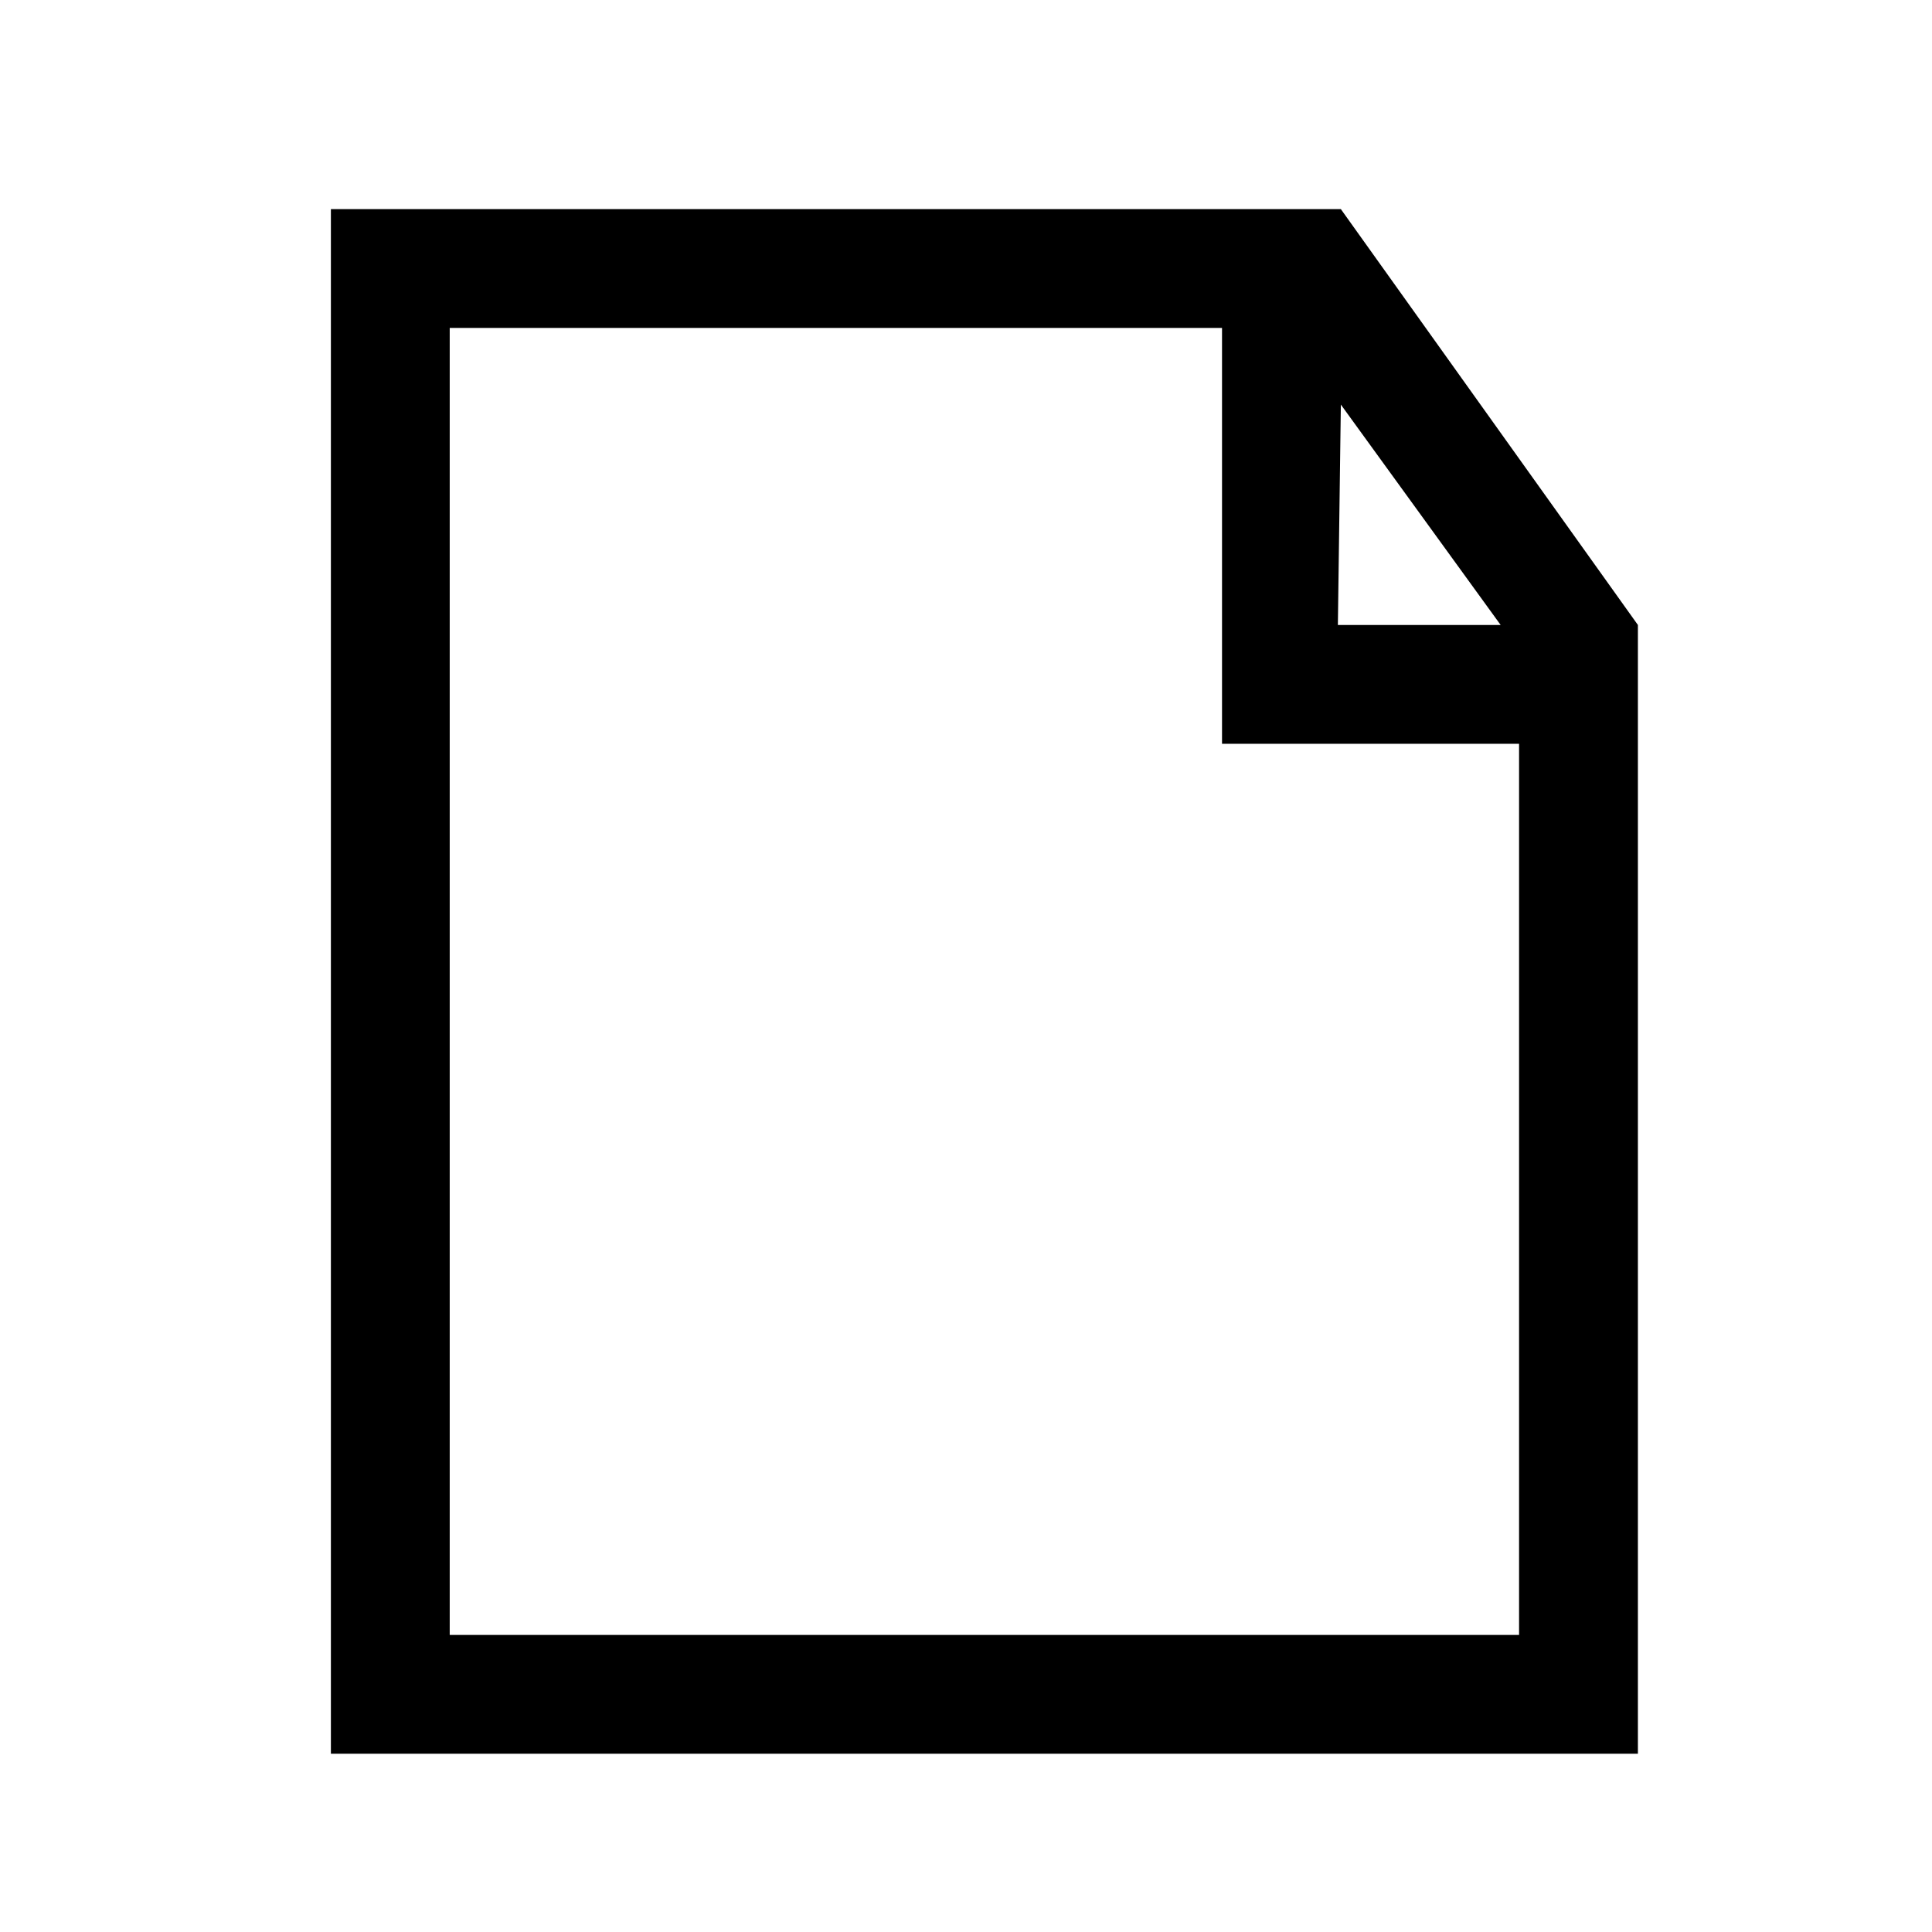
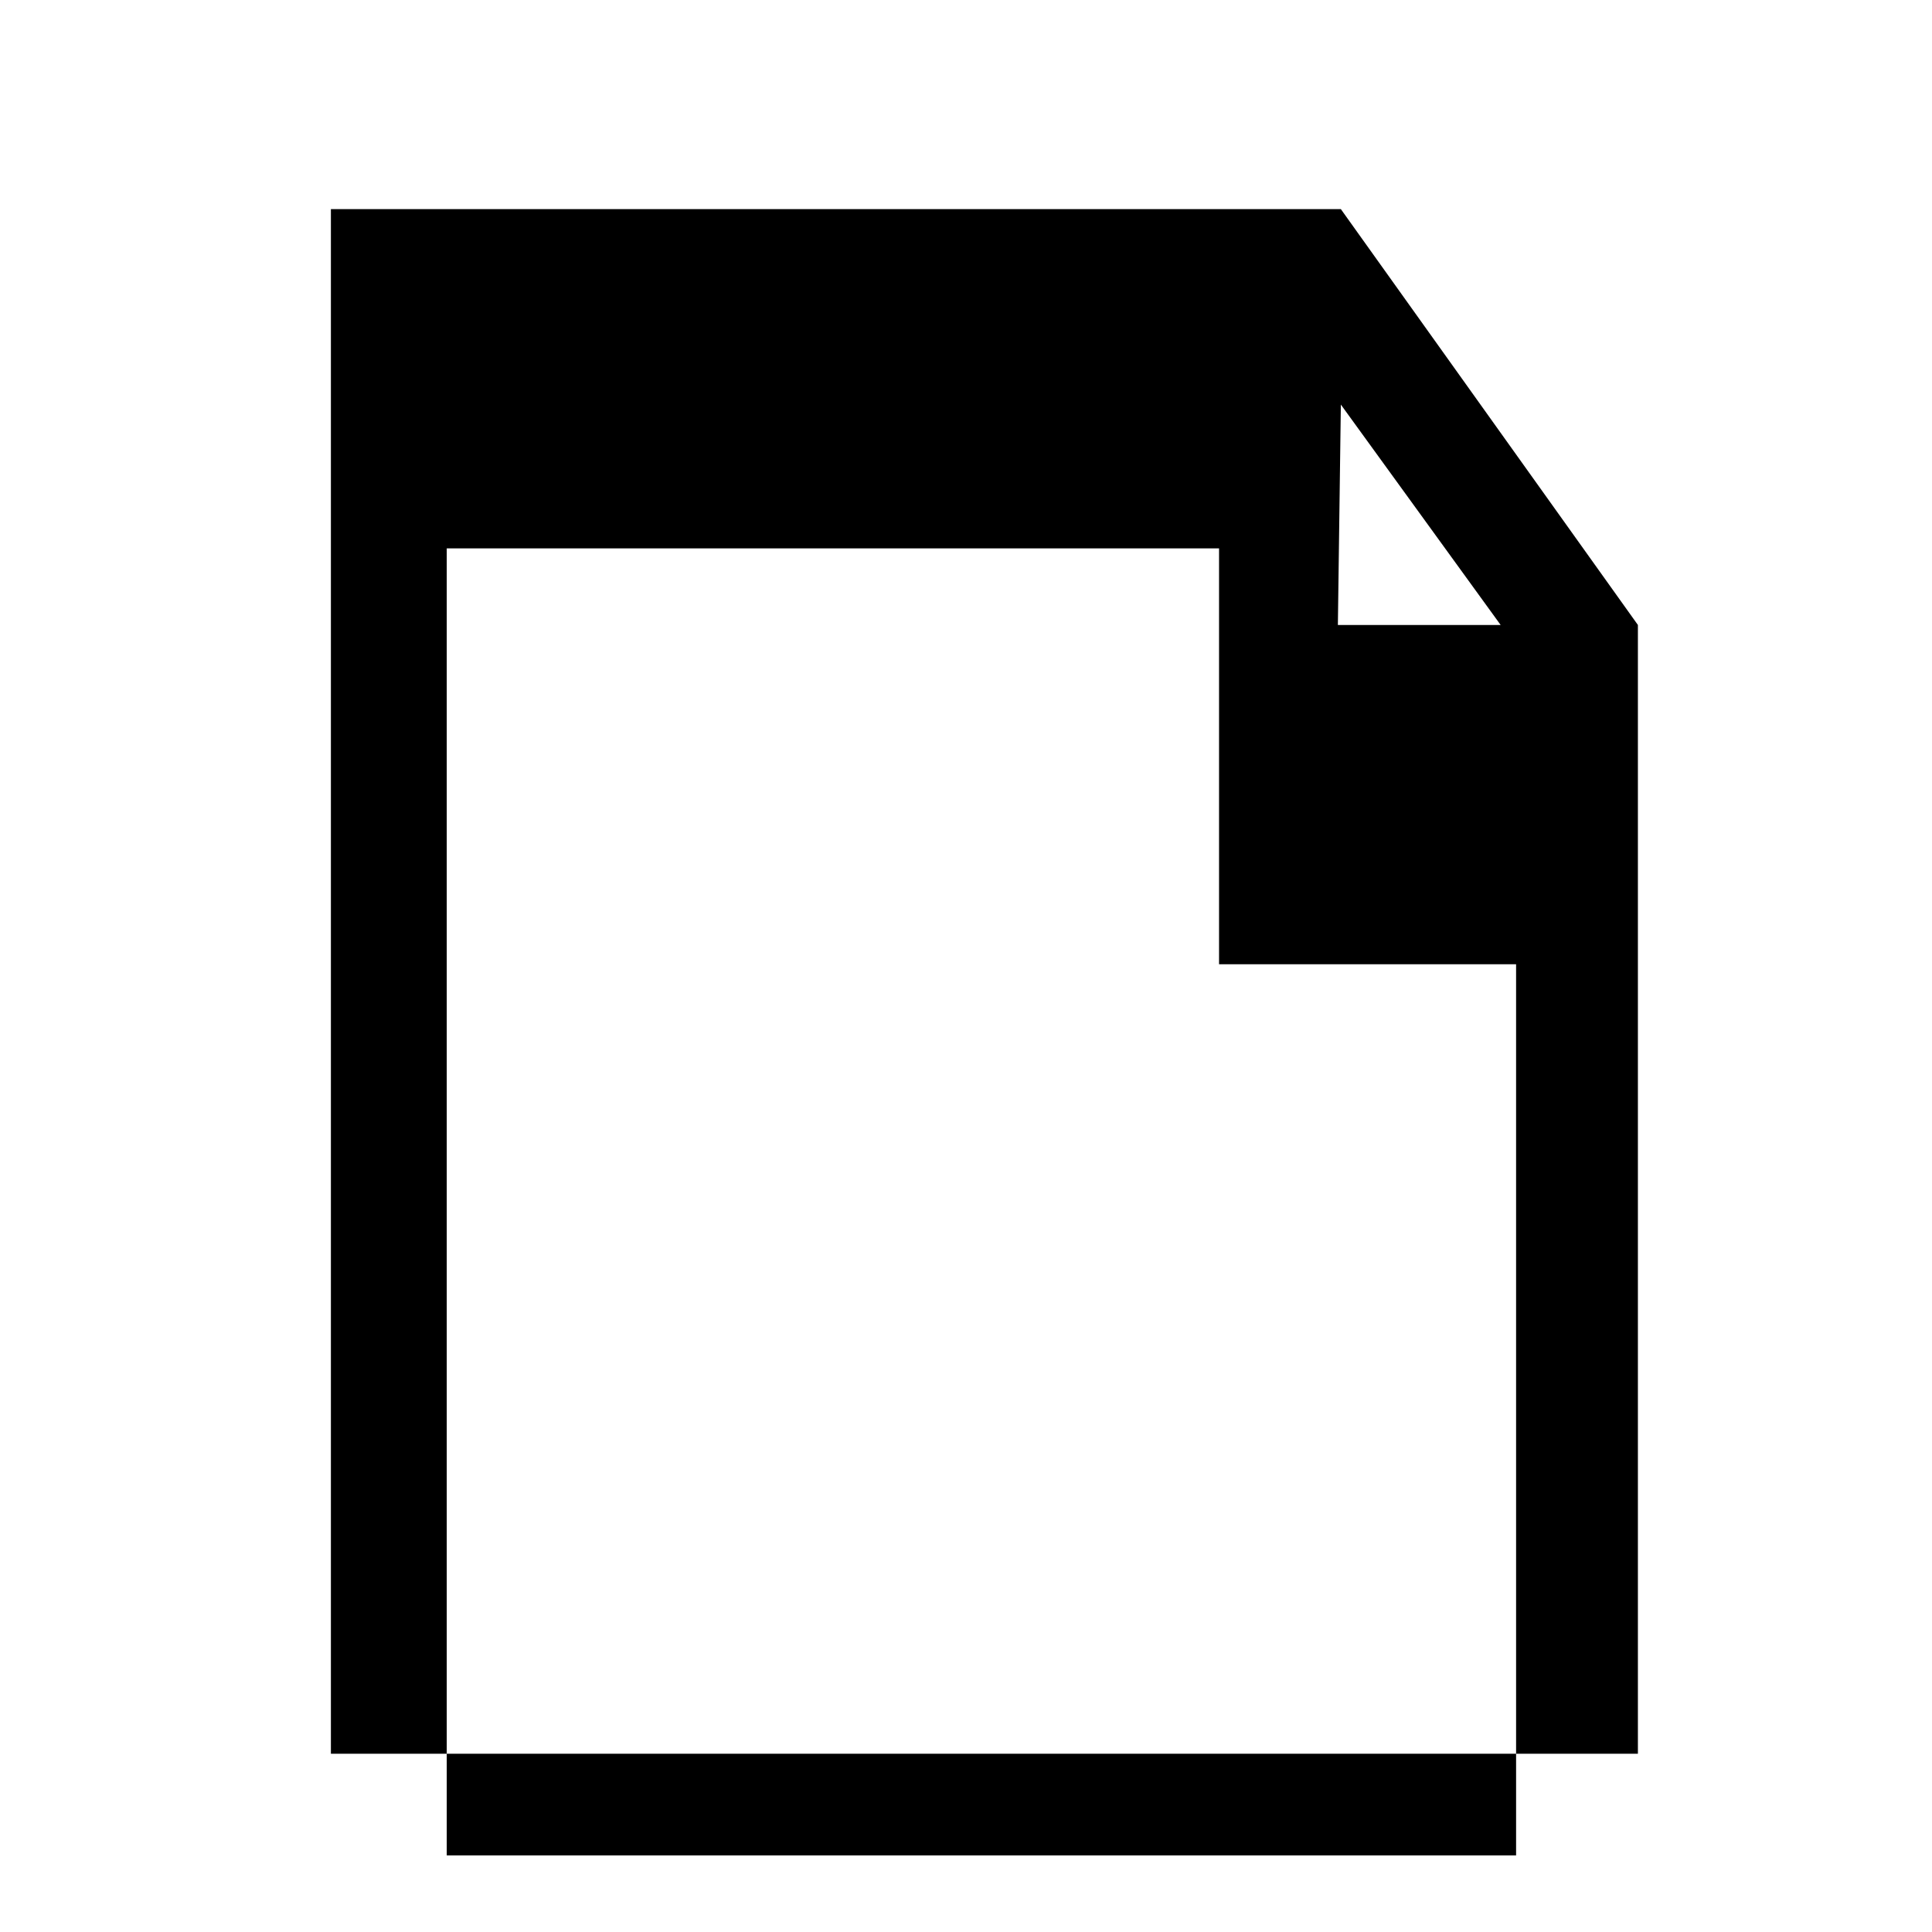
<svg xmlns="http://www.w3.org/2000/svg" fill="#000000" width="800px" height="800px" version="1.1" viewBox="144 144 512 512">
-   <path d="m499.34 199.42h-267.65v409.34h346.37v-299.14zm0 51.797 42.352 58.414h-43.141zm47.23 326.06h-283.39v-346.37h204.67v110.21h78.719z" />
+   <path d="m499.34 199.42h-267.65v409.34h346.37v-299.14zm0 51.797 42.352 58.414h-43.141m47.23 326.06h-283.39v-346.37h204.67v110.21h78.719z" />
</svg>